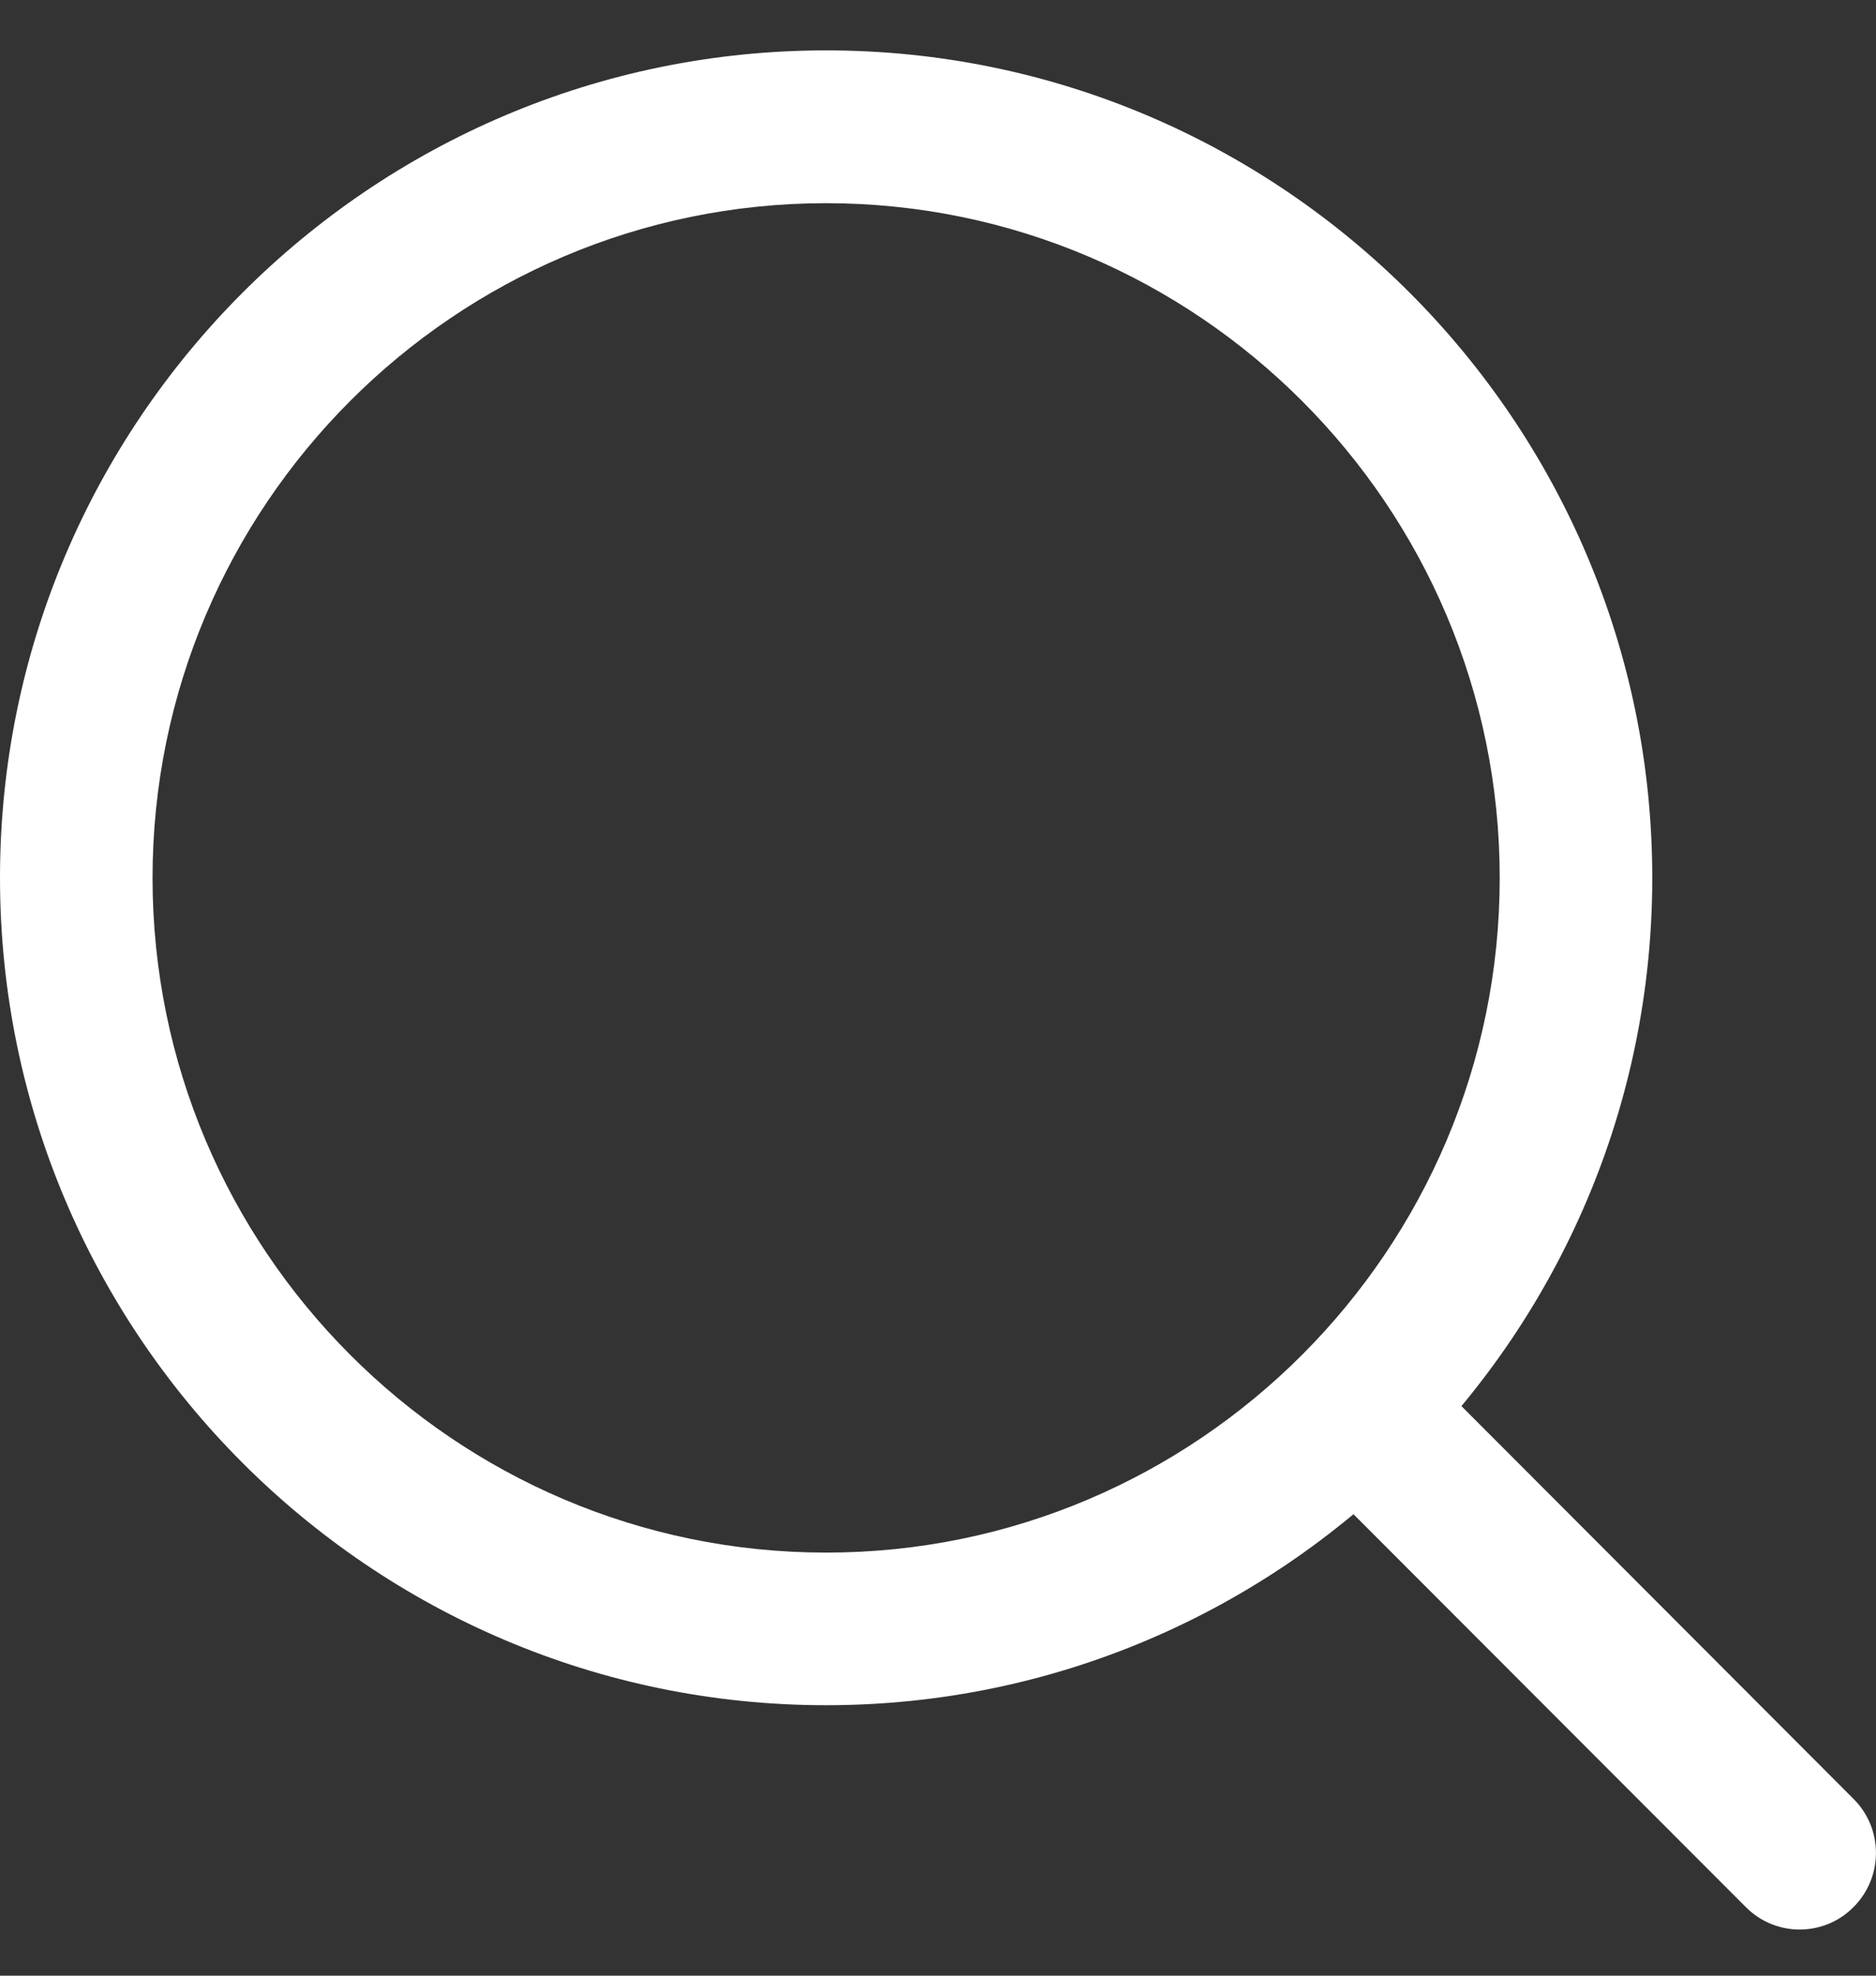
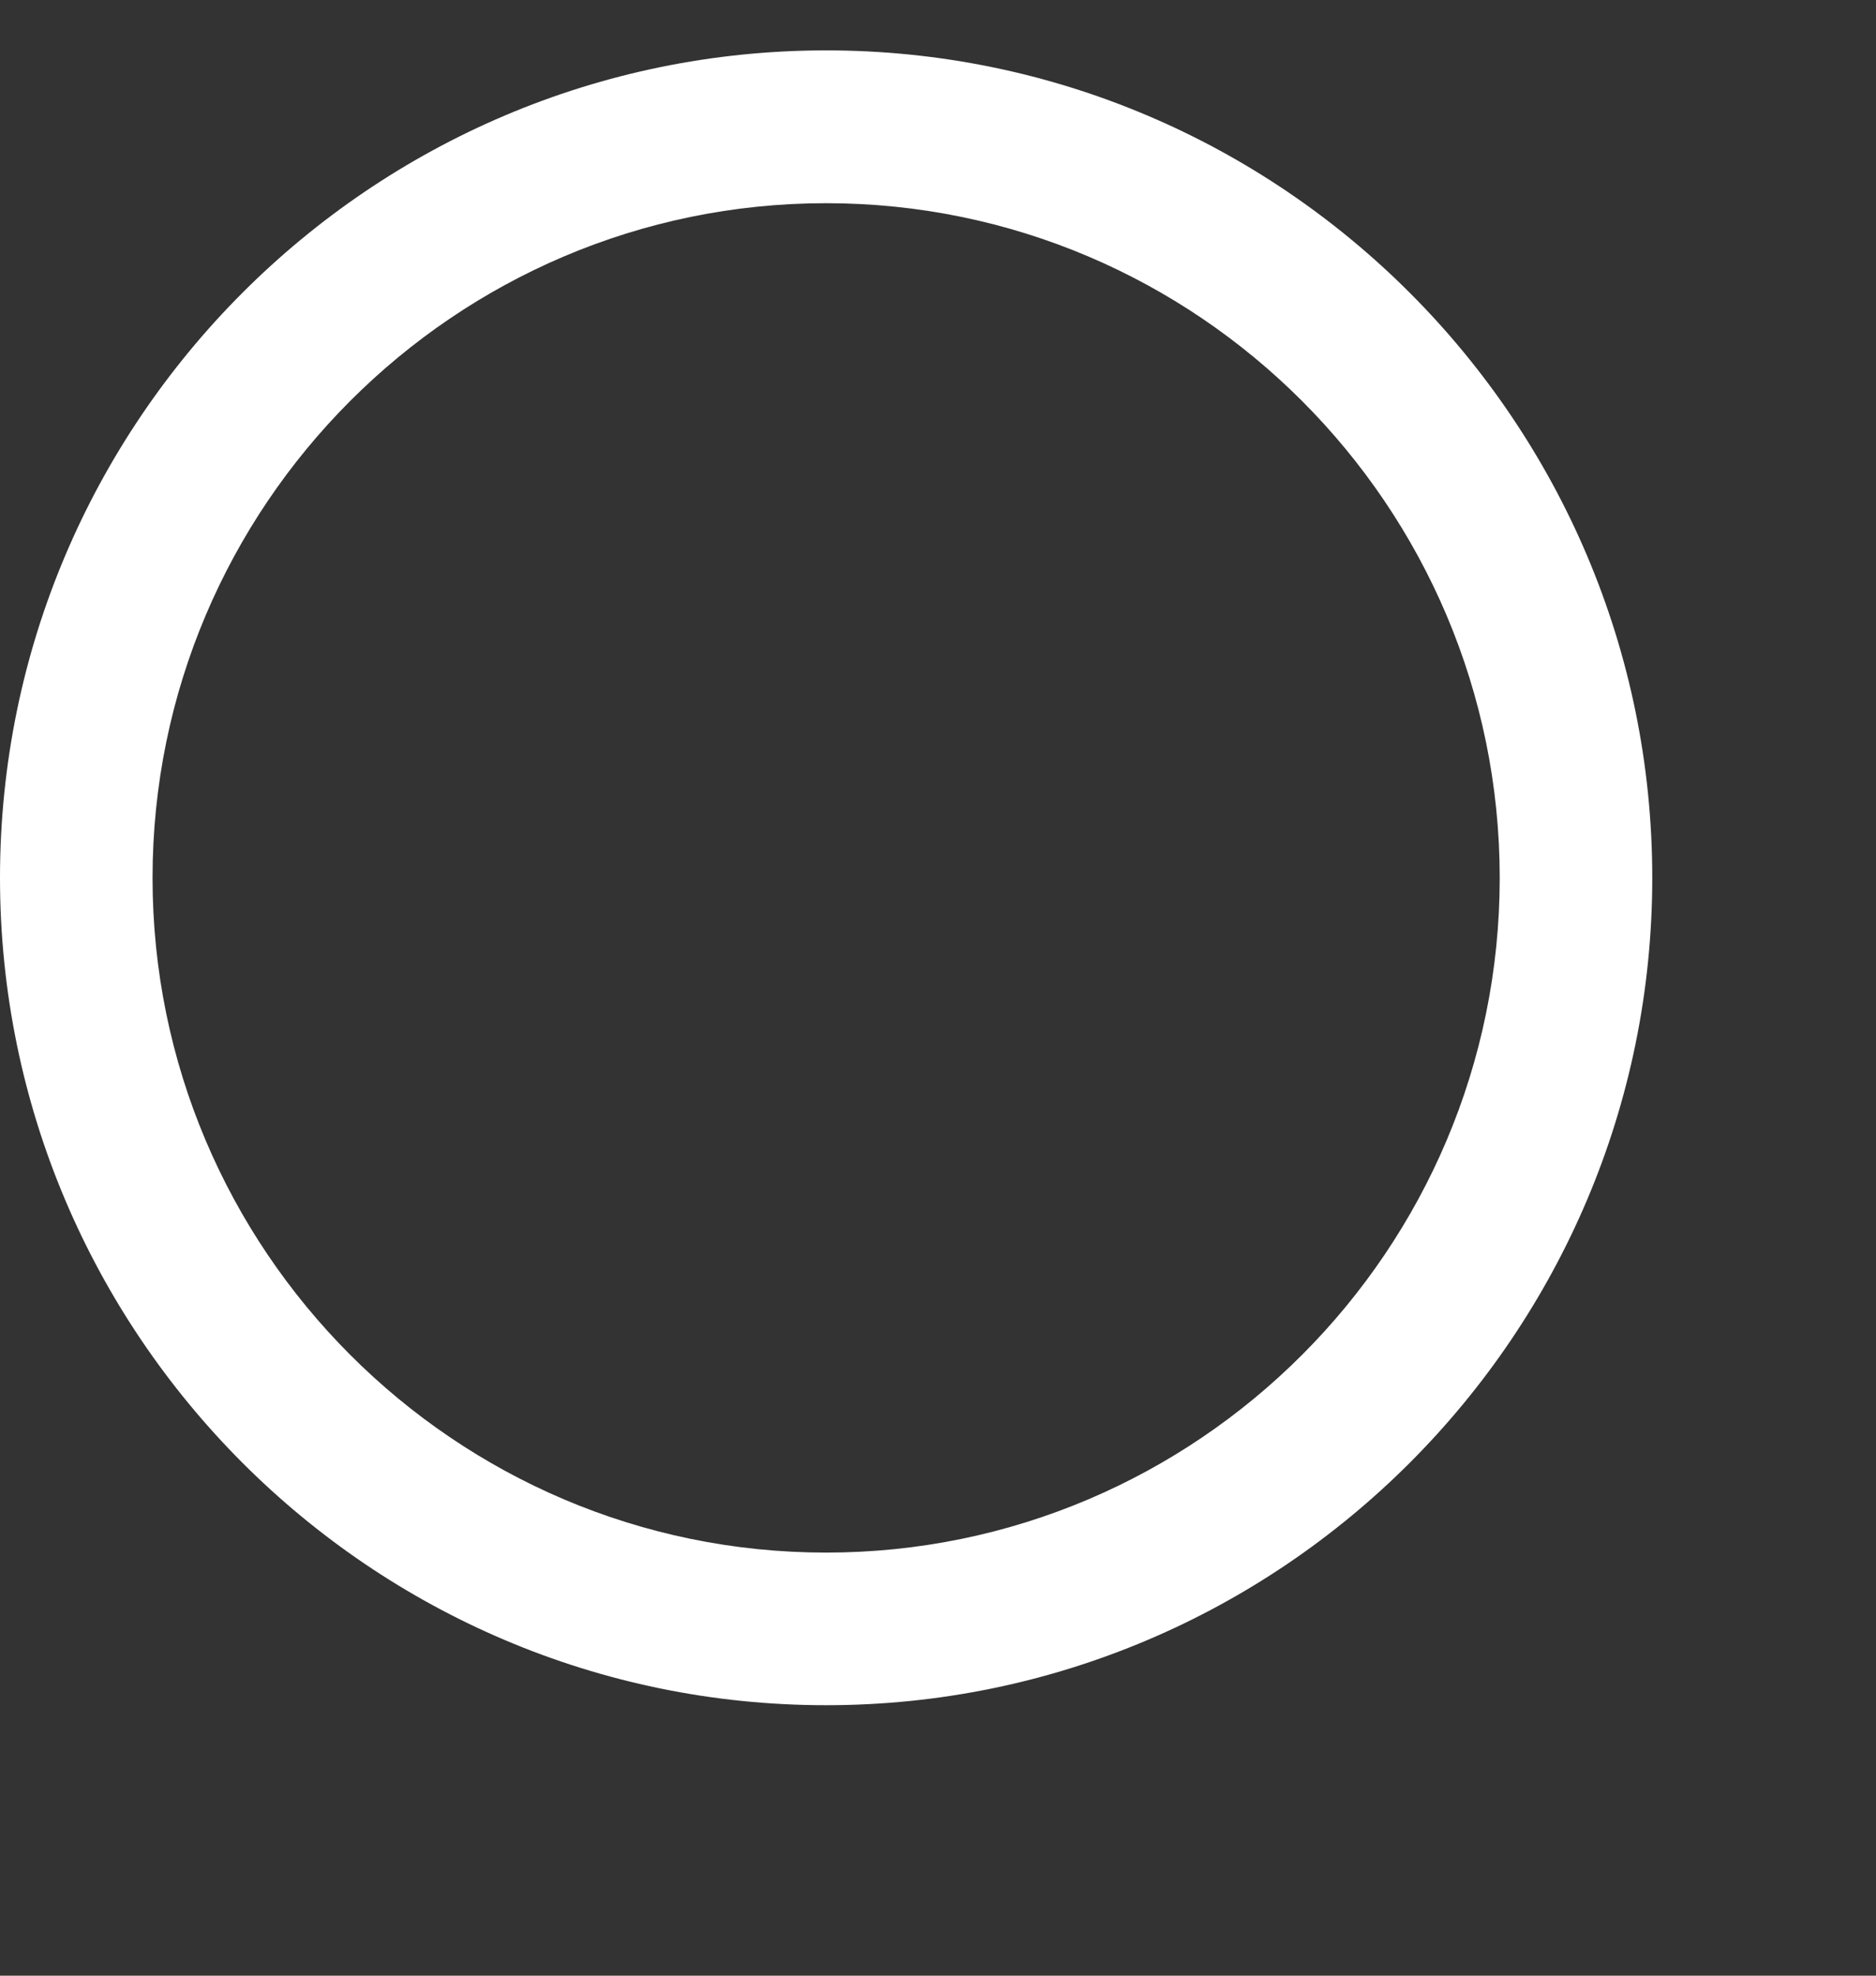
<svg xmlns="http://www.w3.org/2000/svg" version="1.1" id="Laag_1" x="0px" y="0px" width="19px" height="20px" viewBox="0 0 19 20" enable-background="new 0 0 19 20" xml:space="preserve">
  <rect x="0" y="0" width="19" height="20" fill="#333333" stroke="none" />
  <g>
    <path fill="#FFFFFF" d="M0,8.886C0,4.268,3.753,0.51,8.367,0.51c4.613,0,8.367,3.758,8.367,8.376c0,4.618-3.754,8.376-8.367,8.376   C3.753,17.262,0,13.504,0,8.886z M1.545,8.887c0,3.765,3.061,6.83,6.822,6.83c3.761,0,6.822-3.064,6.822-6.83   c0-3.766-3.063-6.83-6.822-6.83C4.606,2.057,1.545,5.122,1.545,8.887z" />
-     <path fill="#FFFFFF" d="M18.773,18.211l-4.428-4.434c-0.304-0.303-0.791-0.303-1.094,0c-0.303,0.302-0.303,0.791,0,1.094   l4.43,4.434c0.148,0.15,0.348,0.228,0.545,0.228s0.396-0.075,0.547-0.228C19.075,19.002,19.075,18.512,18.773,18.211z" />
  </g>
</svg>